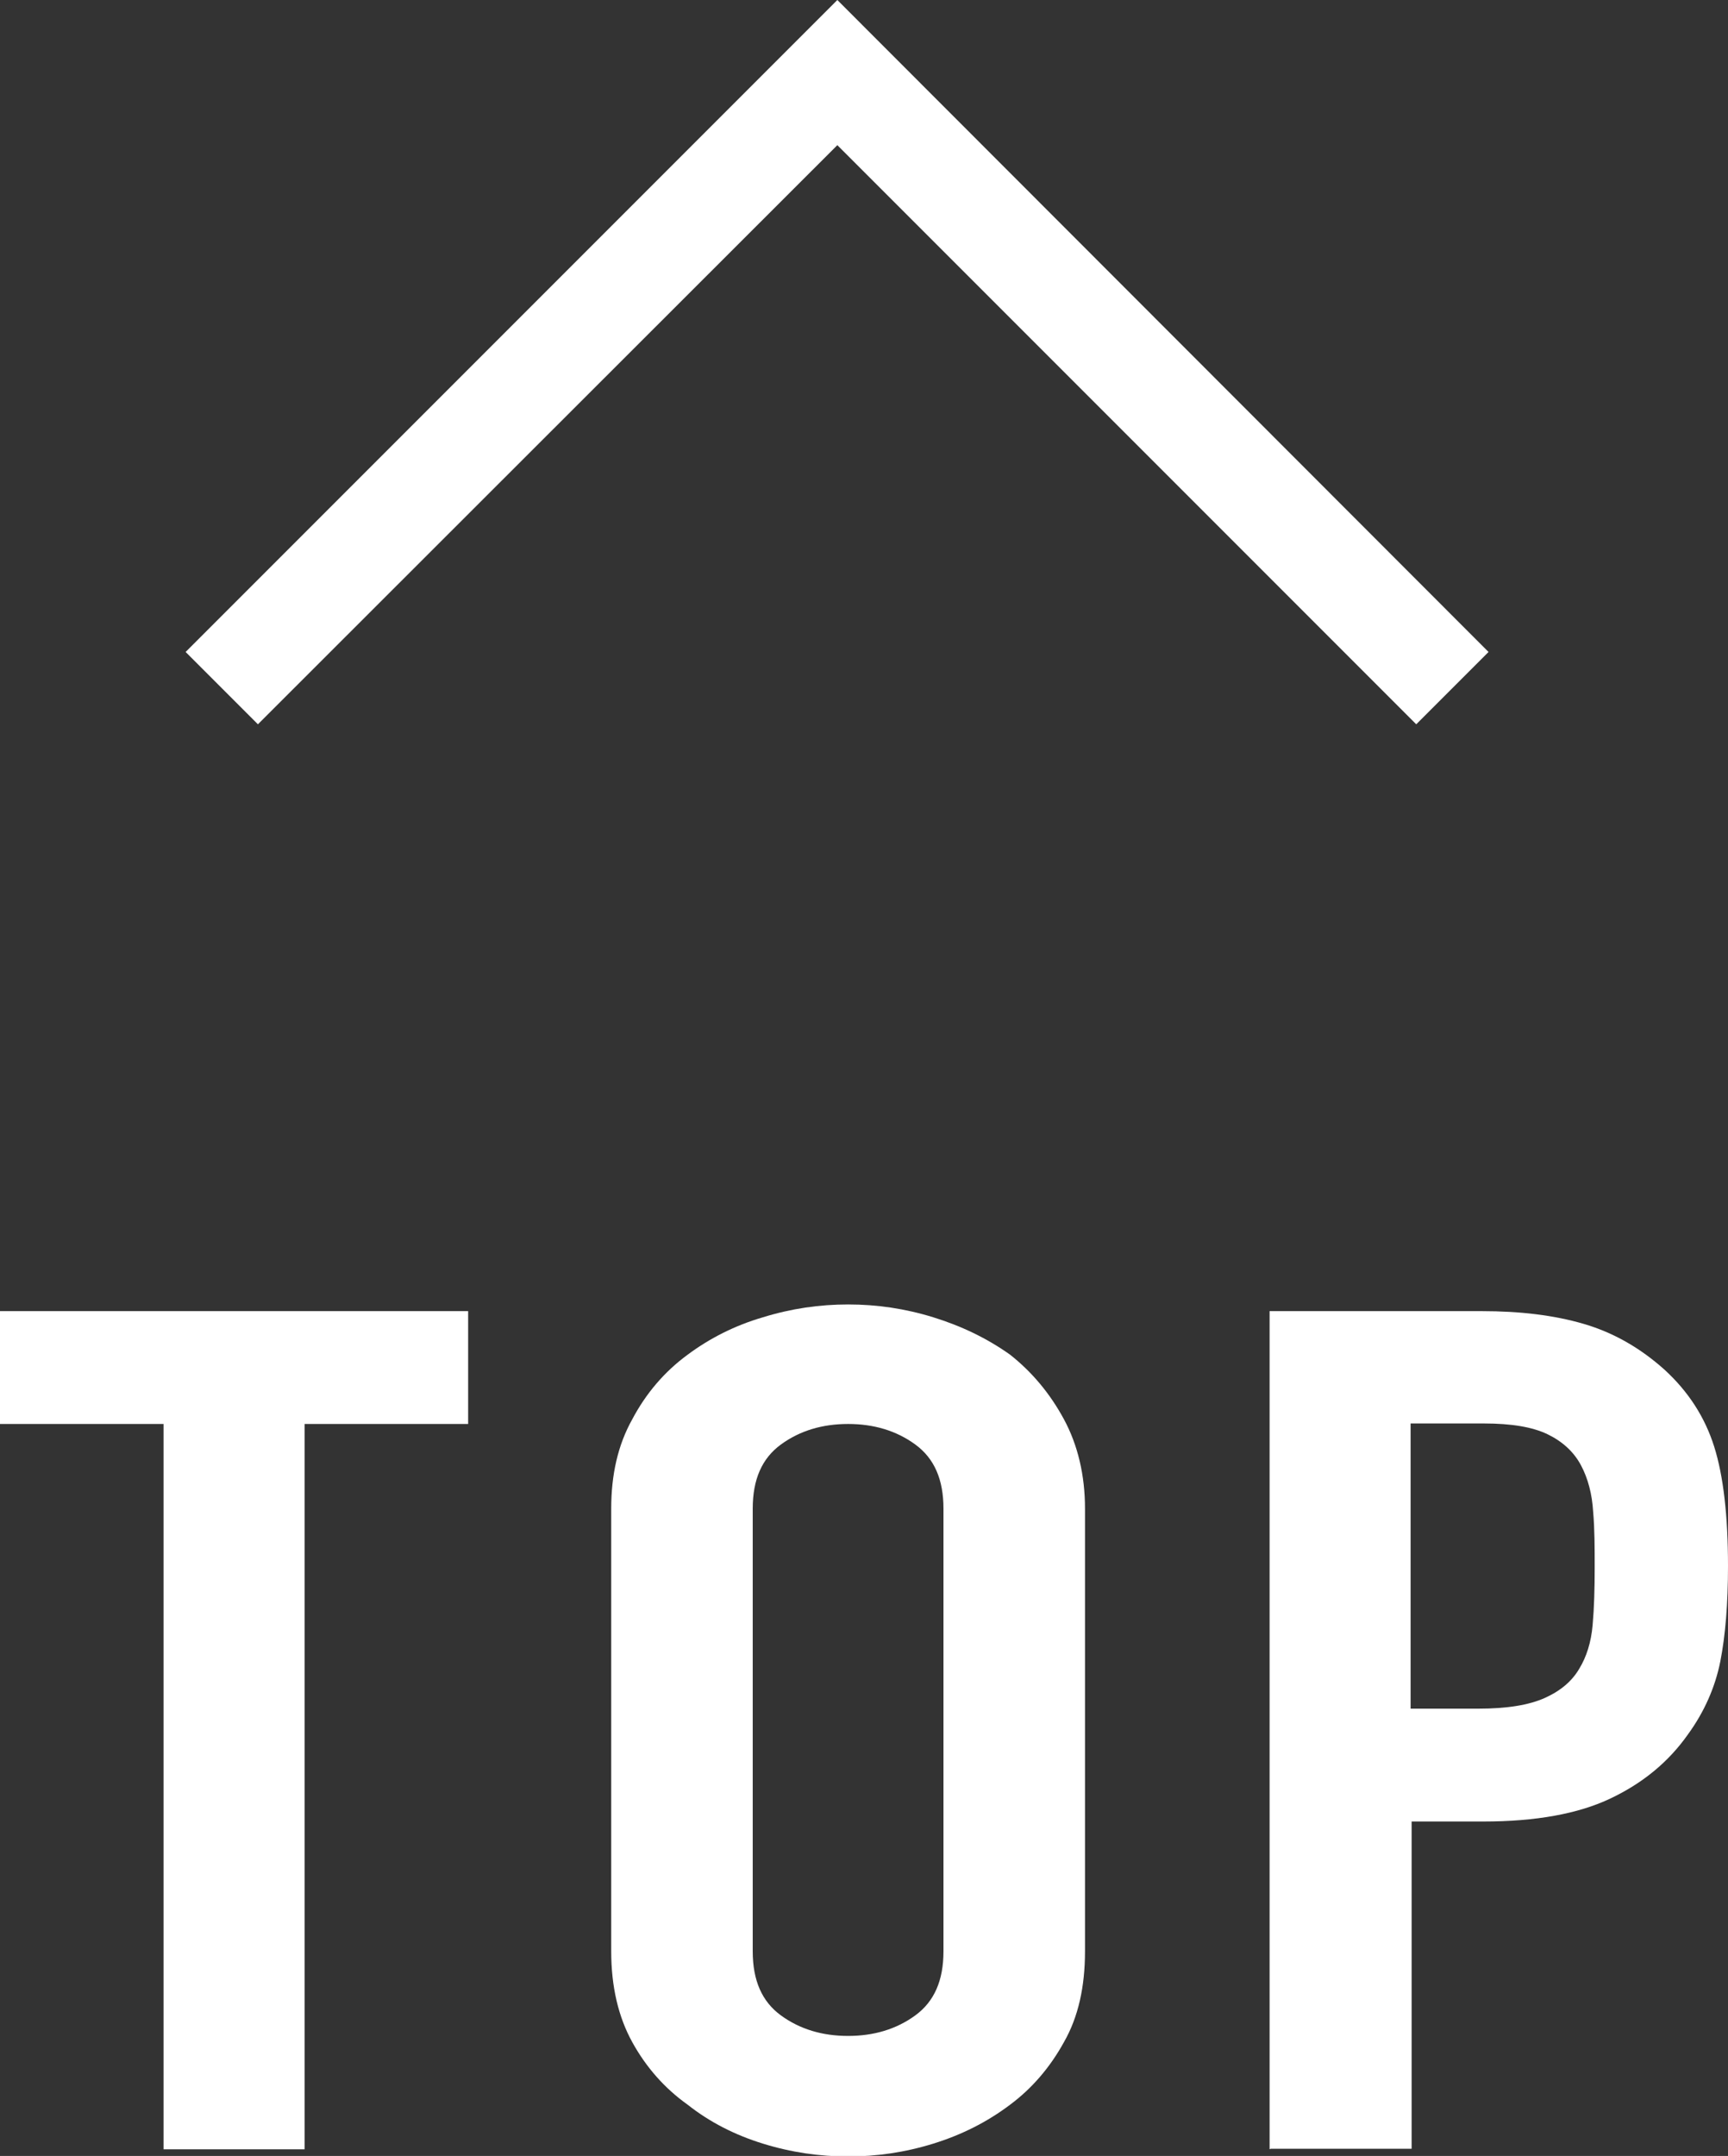
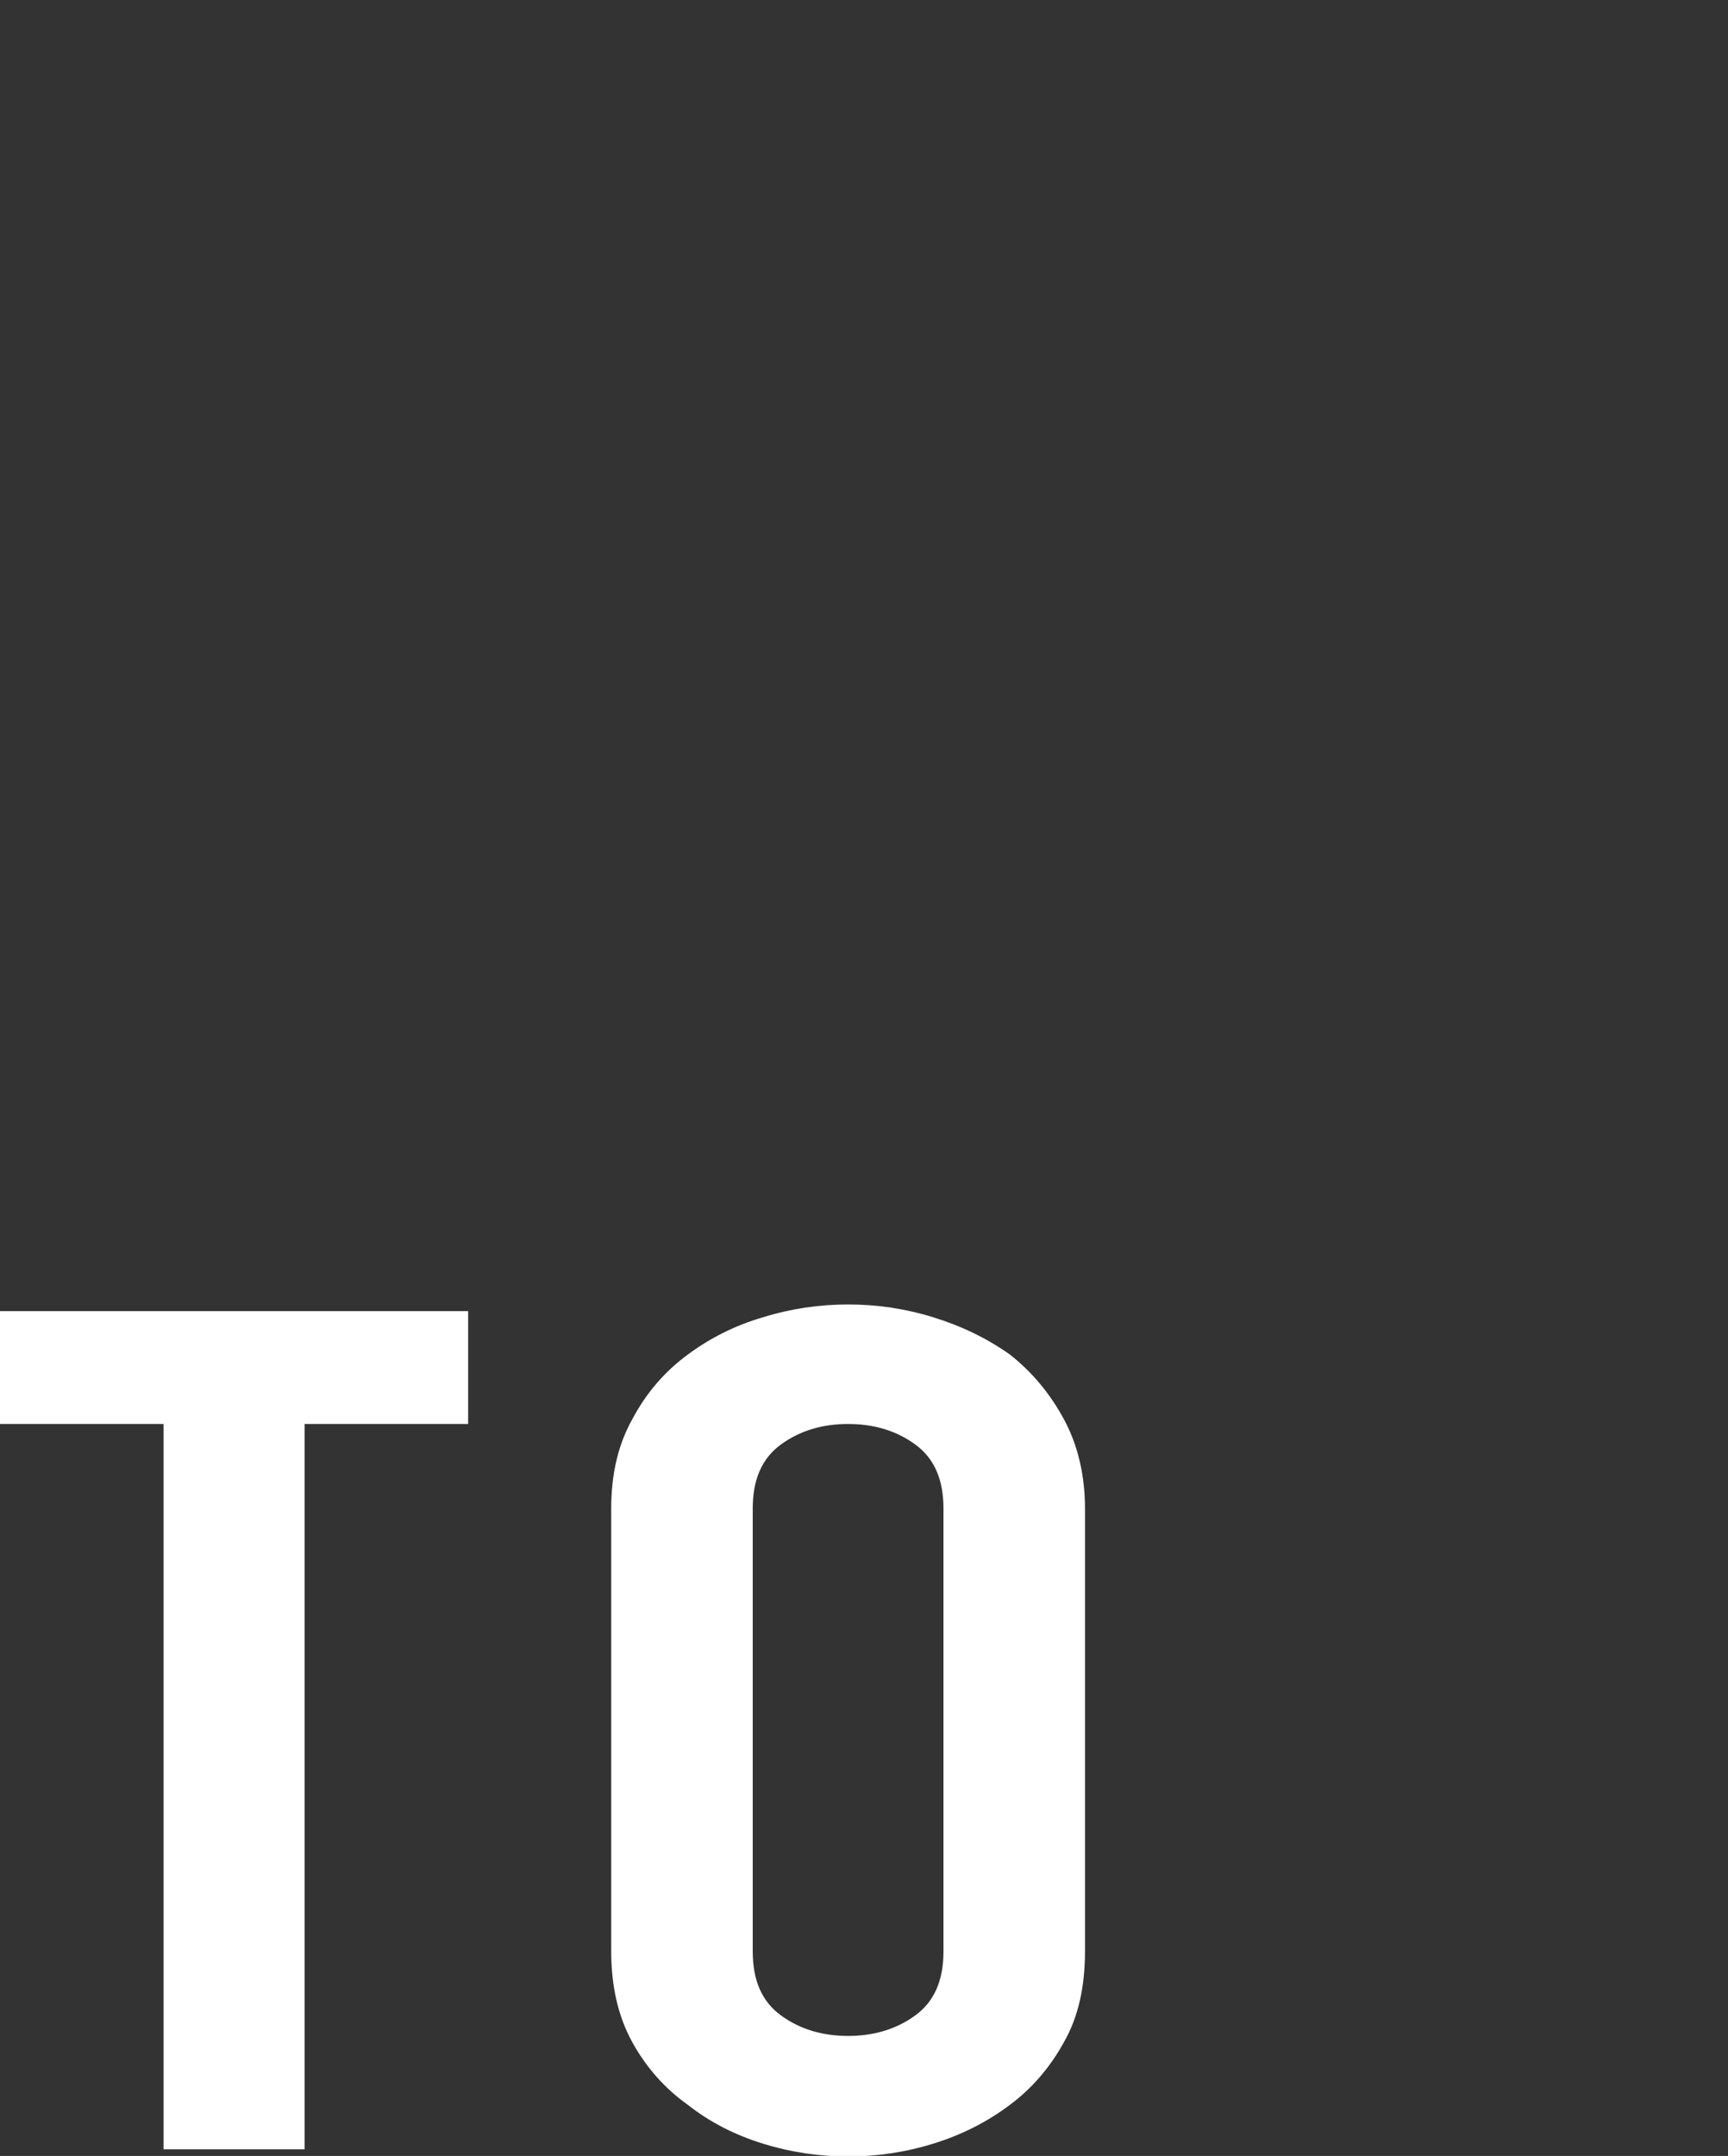
<svg xmlns="http://www.w3.org/2000/svg" id="_レイヤー_2" data-name="レイヤー 2" viewBox="0 0 33.7 42.03">
  <rect x="0" y="0" width="33.7" height="42.03" fill="#333333" stroke="none" />
  <defs>
    <style>
      .cls-1 {
        fill: #fff;
        stroke-width: 0px;
      }
    </style>
  </defs>
  <g id="TOPデザイン">
    <g>
-       <polygon class="cls-1" points="27.62 14.12 16.33 2.83 5.03 14.12 3.62 12.71 16.33 0 29.03 12.71 27.62 14.12" />
      <g>
        <path class="cls-1" d="M3.19,41.9v-14.14H0v-2.2h9.13v2.2h-3.19v14.14h-2.75Z" />
        <path class="cls-1" d="M11.92,29.41c0-.66.13-1.24.41-1.74.27-.51.63-.93,1.08-1.26.43-.32.92-.57,1.47-.73.55-.17,1.1-.25,1.66-.25s1.11.08,1.66.25c.55.17,1.05.41,1.5.73.43.34.78.76,1.05,1.26.27.5.41,1.09.41,1.74v8.63c0,.69-.13,1.28-.41,1.77-.27.49-.62.9-1.05,1.22-.45.34-.95.59-1.5.76-.55.17-1.1.25-1.66.25s-1.11-.08-1.66-.25c-.55-.17-1.04-.42-1.47-.76-.45-.32-.81-.73-1.08-1.22-.27-.49-.41-1.08-.41-1.77v-8.63ZM14.68,38.04c0,.57.18.98.55,1.25s.81.4,1.31.4.94-.13,1.31-.4.55-.68.55-1.25v-8.63c0-.57-.18-.98-.55-1.25s-.81-.4-1.31-.4-.94.13-1.31.4-.55.68-.55,1.25v8.63Z" />
-         <path class="cls-1" d="M24.76,41.9v-16.34h4.13c.76,0,1.42.08,2,.25.58.17,1.1.47,1.57.89.47.43.79.93.97,1.5.18.57.27,1.35.27,2.33,0,.73-.05,1.35-.15,1.86-.1.5-.31.98-.63,1.42-.38.54-.88.95-1.51,1.25-.63.3-1.46.45-2.48.45h-1.4v6.38h-2.75ZM27.51,27.76v5.55h1.32c.56,0,.99-.07,1.3-.21.31-.14.53-.33.67-.57.14-.23.23-.51.26-.85.03-.34.04-.71.04-1.12,0-.38,0-.75-.03-1.09-.02-.34-.1-.65-.24-.91-.14-.26-.36-.46-.65-.6s-.7-.21-1.24-.21h-1.43Z" />
      </g>
    </g>
  </g>
</svg>